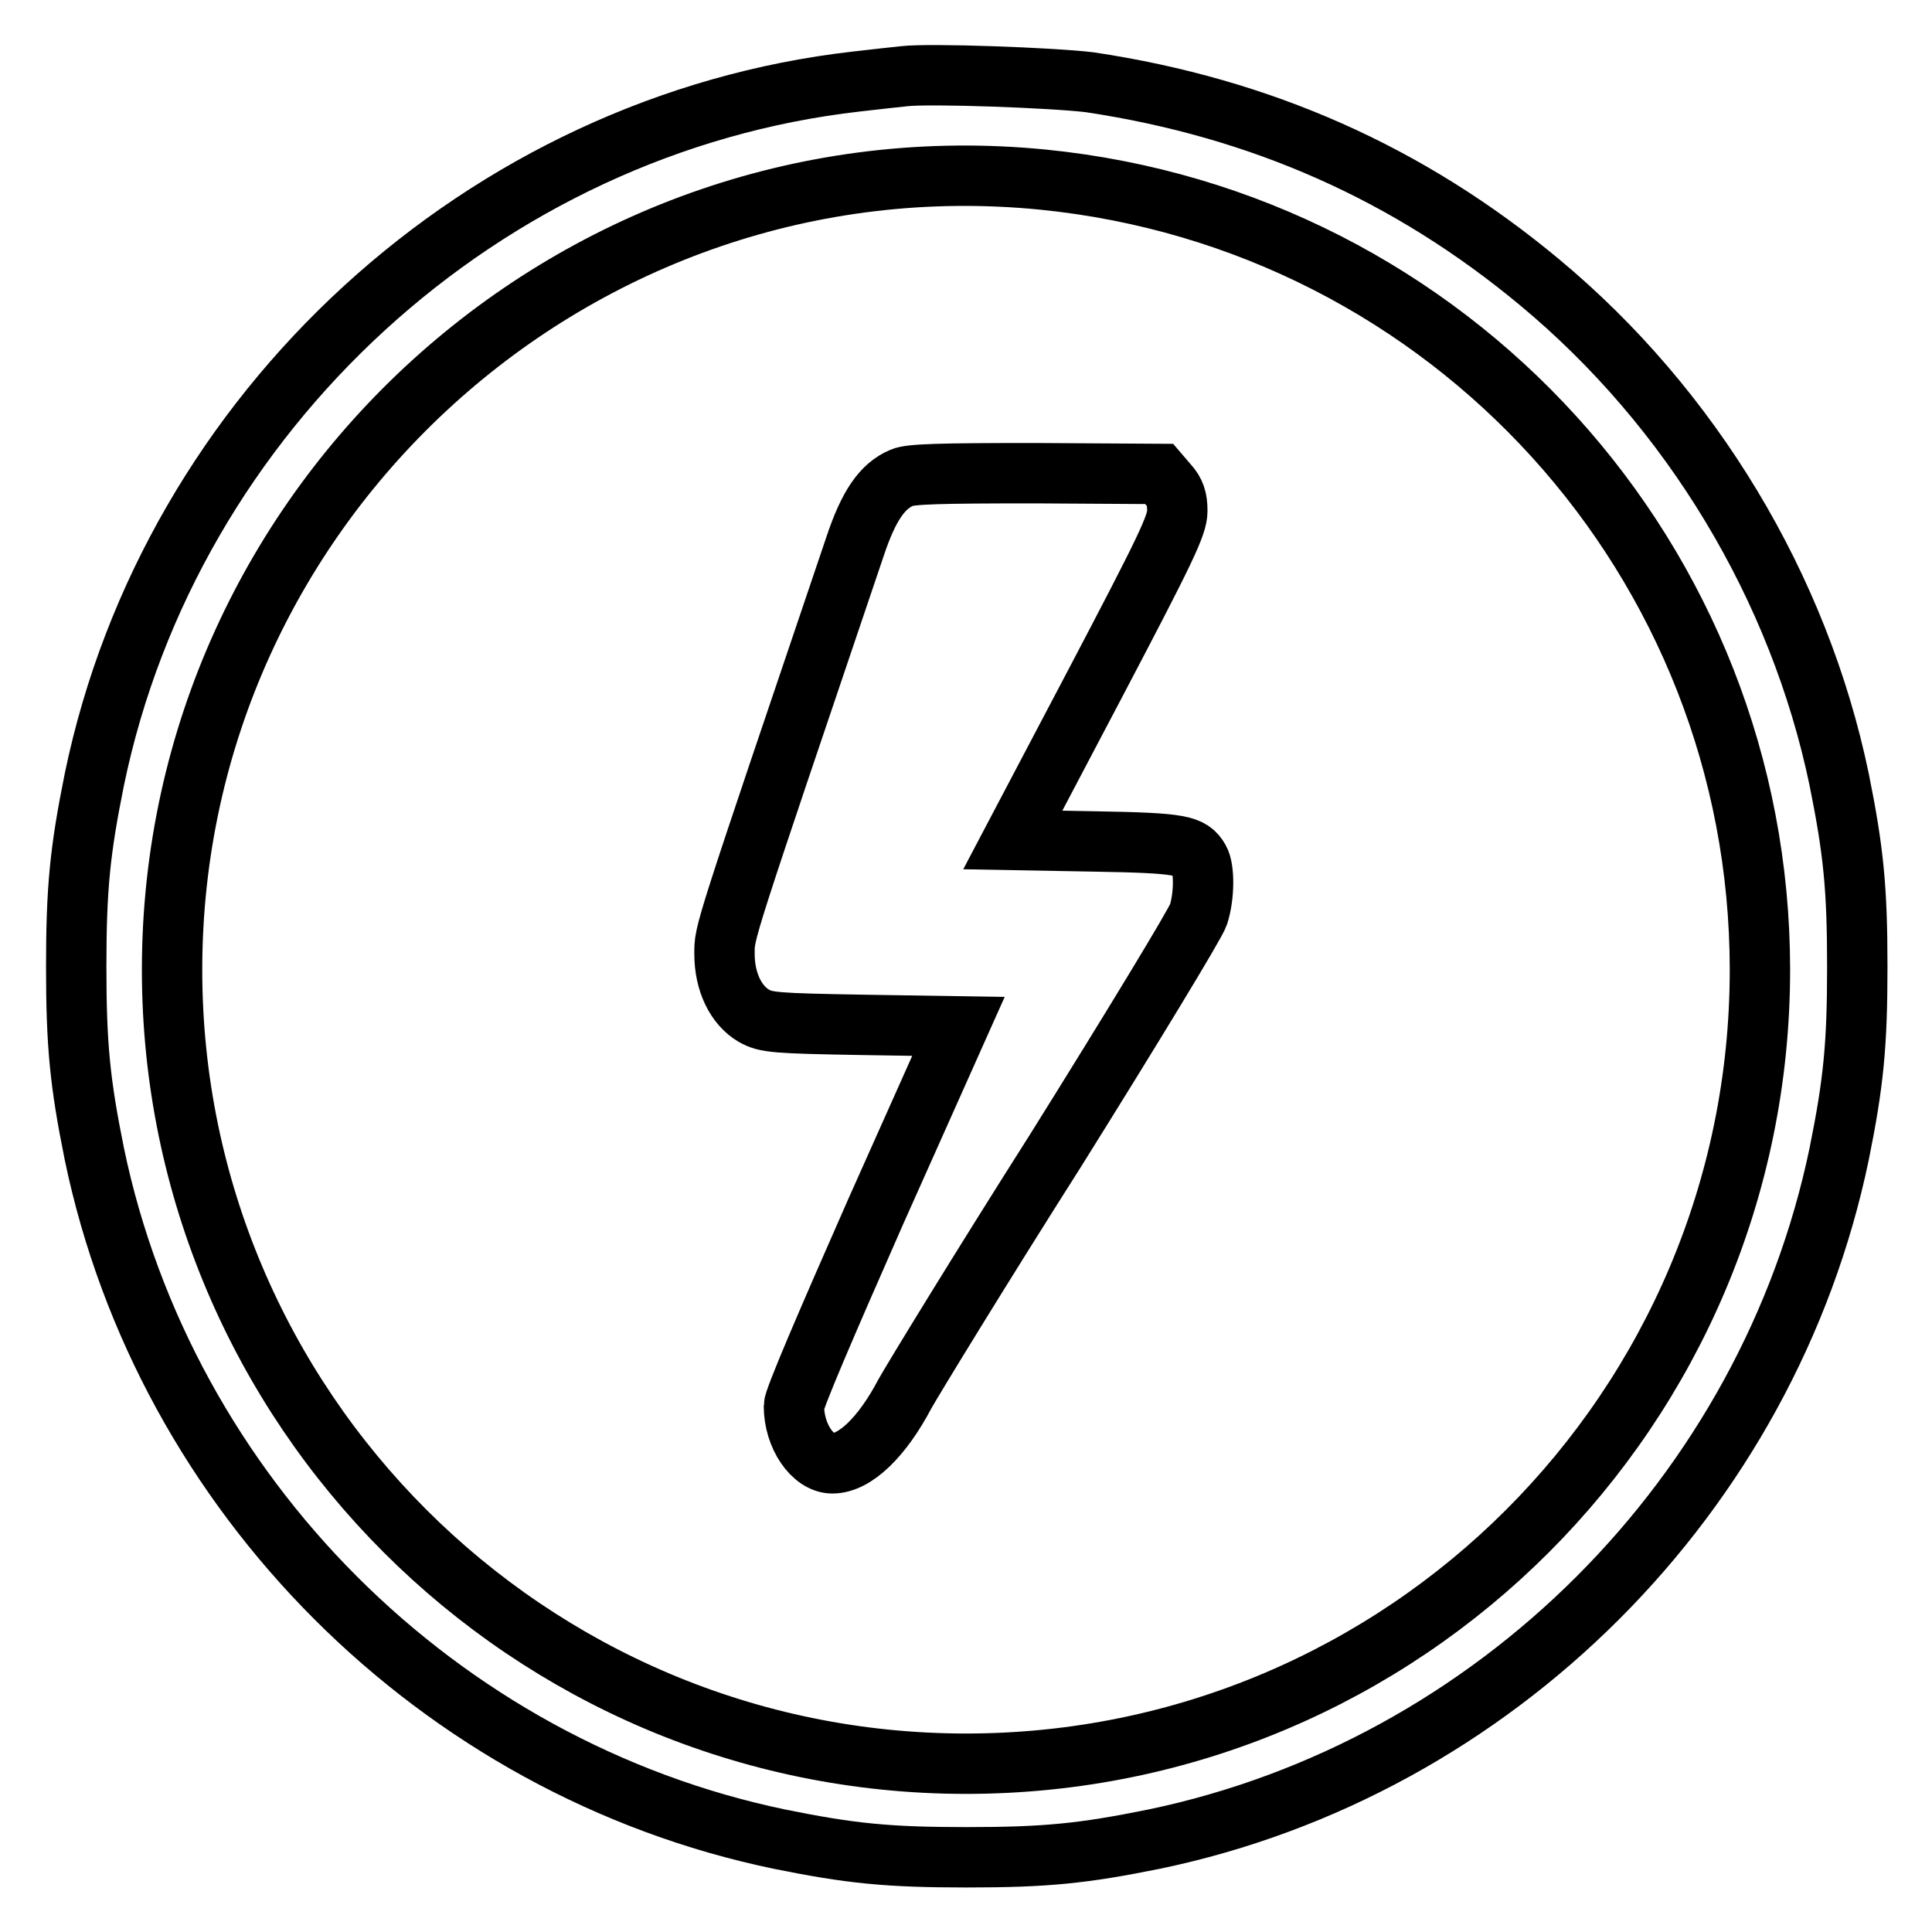
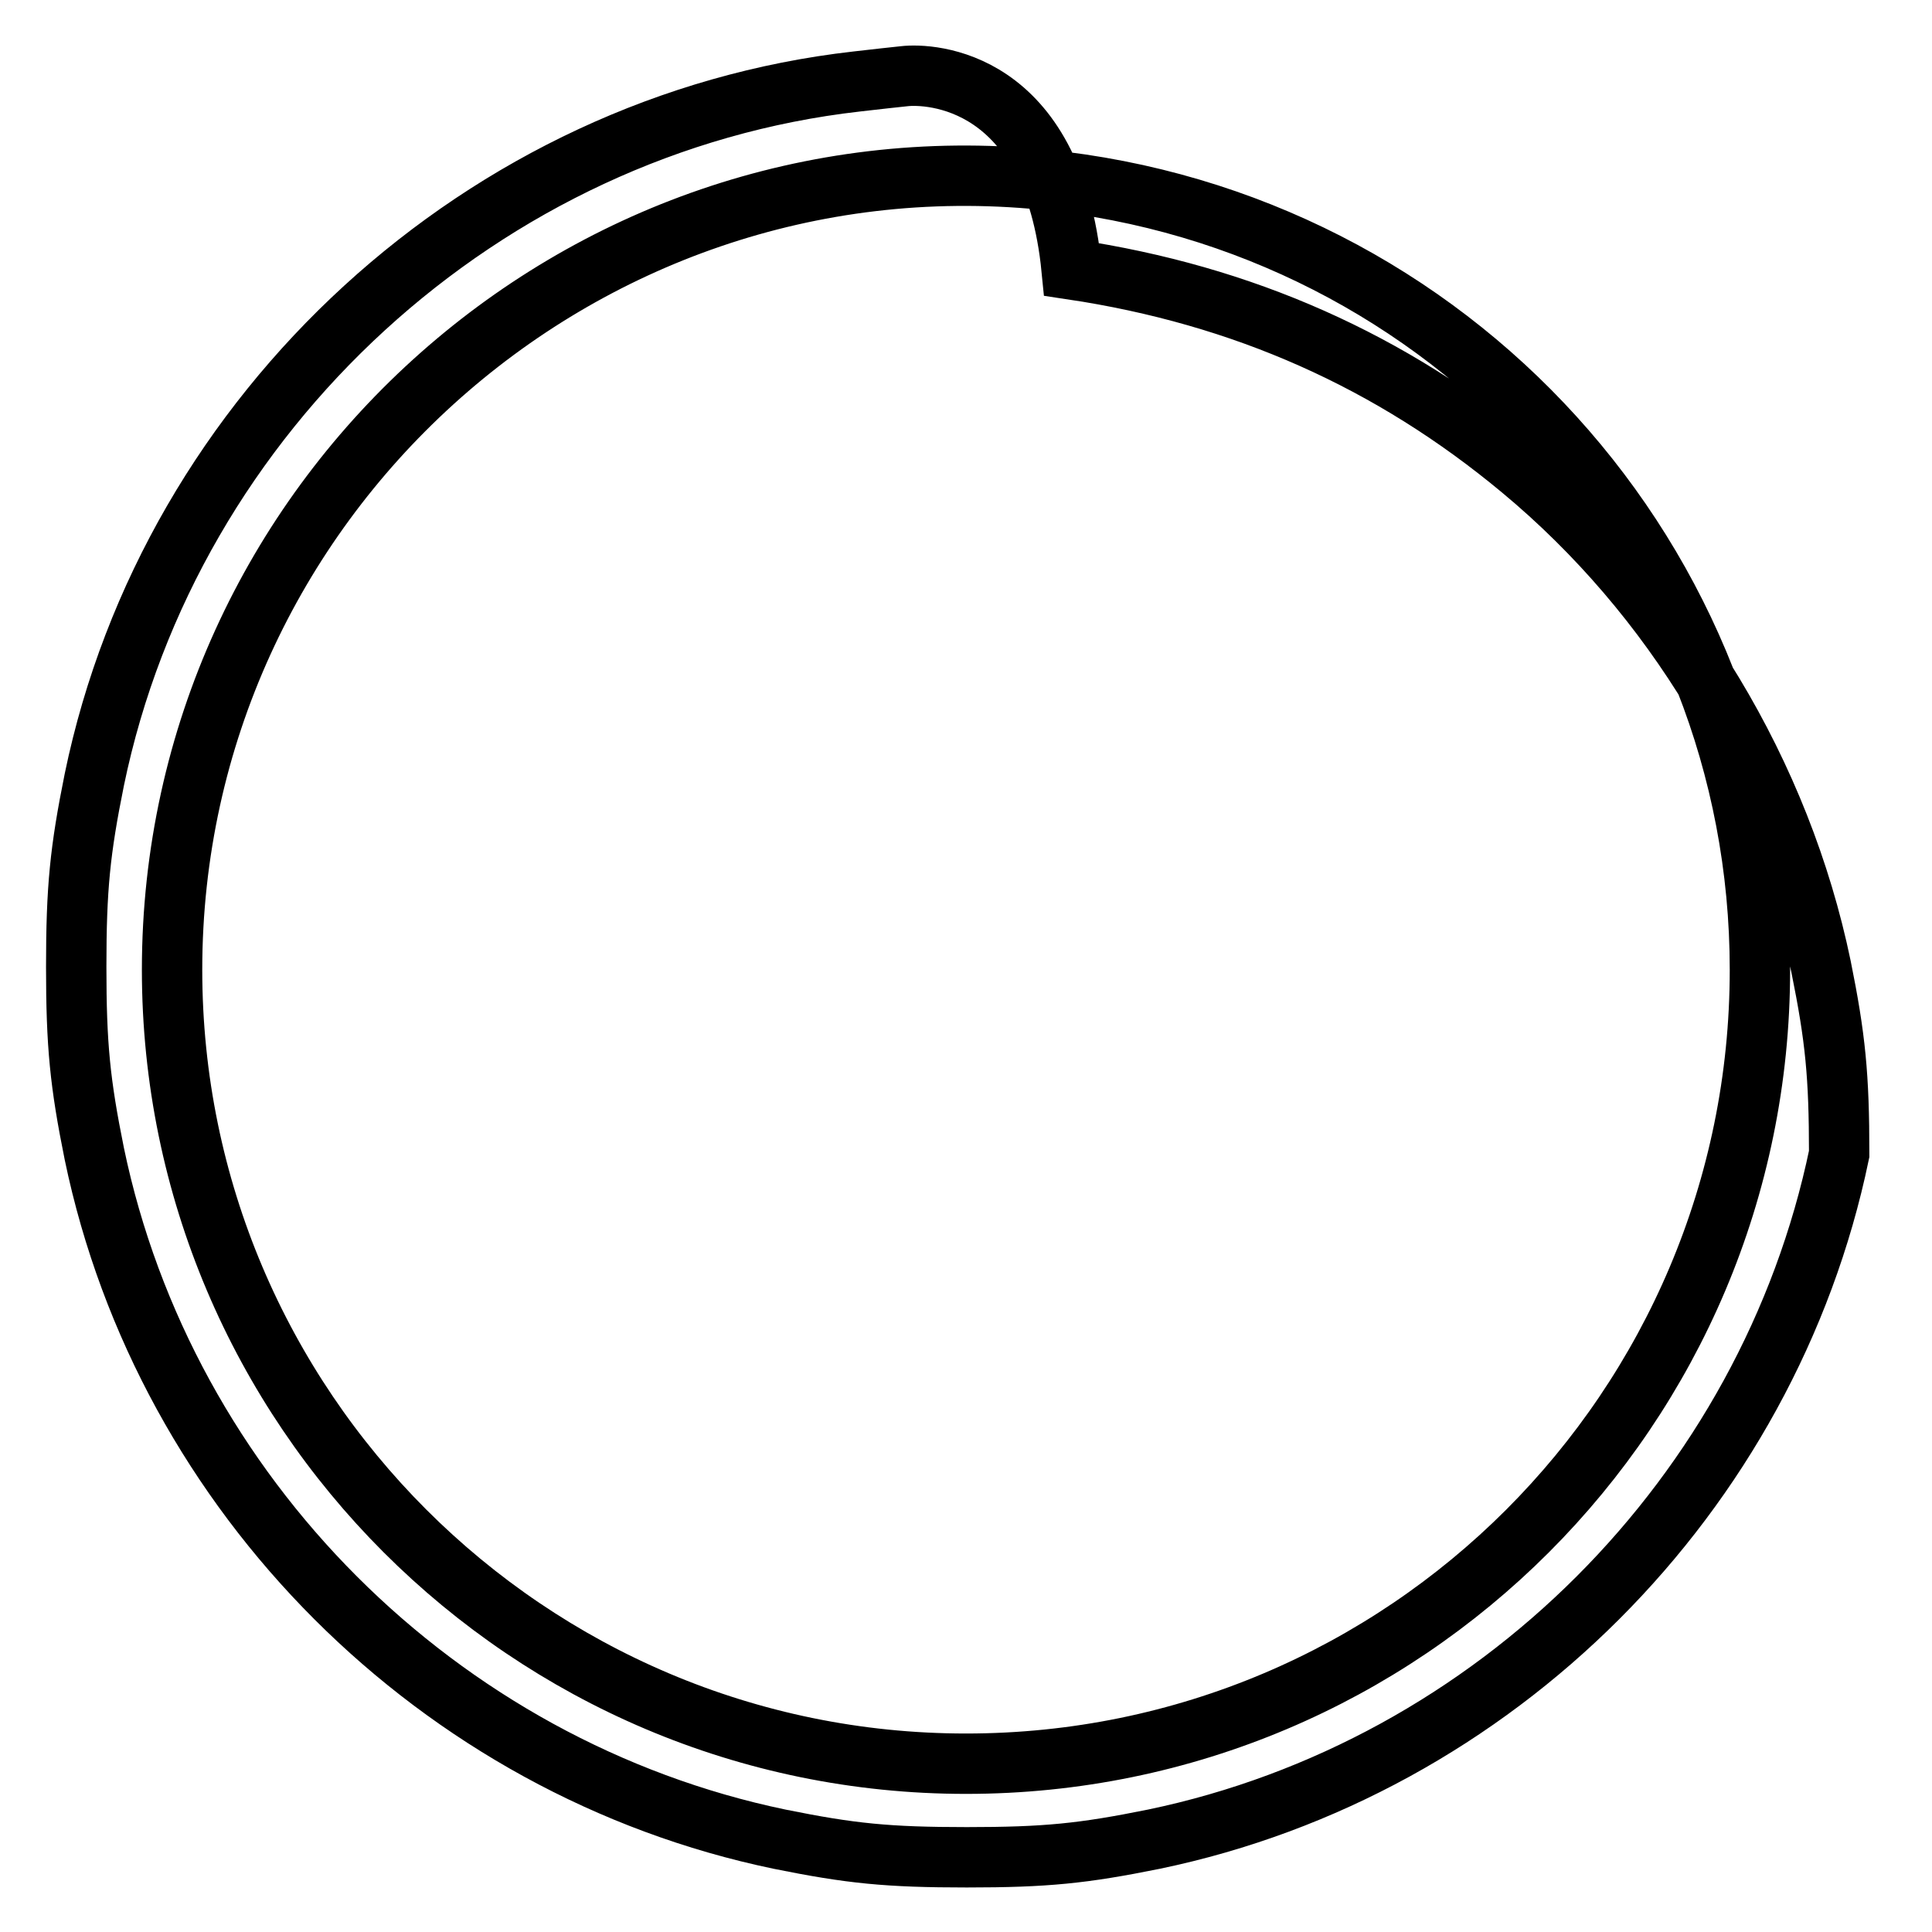
<svg xmlns="http://www.w3.org/2000/svg" version="1.1" x="0px" y="0px" viewBox="0 0 256 256" enable-background="new 0 0 256 256" xml:space="preserve">
  <g>
    <g>
      <g>
-         <path stroke-width="8" fill-opacity="0" stroke="#000000" d="M119.8,10.1c-0.9,0.1-3.8,0.4-6.3,0.7c-49.3,5.6-90.9,43.6-101,92.5c-1.9,9.4-2.4,14.4-2.4,24.8c0,10.4,0.5,15.4,2.4,24.8c9.4,45.2,45.6,81.4,90.8,90.8c9.4,1.9,14.3,2.4,24.8,2.4s15.4-0.5,24.8-2.4c45.2-9.4,81.4-45.6,90.8-90.8c1.9-9.4,2.4-14.4,2.4-24.8c0-10.4-0.5-15.4-2.4-24.8c-5.3-25.5-19.6-49.2-39.7-65.9c-17.3-14.4-36.9-23.1-59.6-26.5C139.5,10.3,123.2,9.7,119.8,10.1z M138.2,23.8c54,5.4,95,50.6,95,104.7c0,58.1-47.1,105.2-105.2,105.2c-58,0-105.2-47.2-105.2-105.2C22.8,66.5,76.6,17.7,138.2,23.8z" />
-         <path stroke-width="8" fill-opacity="0" stroke="#000000" d="M119.5,63.3c-2.6,1.1-4.4,3.7-6.2,9.1c-17.7,52.3-17.3,51-17.3,54c0,3.7,1.5,6.8,3.9,8.2c1.6,0.9,2.8,1,14.4,1.2l12.7,0.2l-10.9,24.4c-6.7,15.2-10.9,25-10.9,25.9c0,4,2.5,7.6,5.1,7.6c3,0,6.6-3.5,9.6-9.2c1-1.8,9.9-16.4,20-32.3c10-16,18.5-30,18.9-31.2c0.8-2.5,0.8-6.1,0.1-7.3c-1.1-1.9-2.3-2.2-13.7-2.4l-11-0.2l10.9-20.7c9.4-17.9,10.9-21,10.9-22.9c0-1.6-0.3-2.5-1.2-3.5l-1.2-1.4l-16.4-0.1C124.6,62.7,120.6,62.8,119.5,63.3z" />
+         <path stroke-width="8" fill-opacity="0" stroke="#000000" d="M119.8,10.1c-0.9,0.1-3.8,0.4-6.3,0.7c-49.3,5.6-90.9,43.6-101,92.5c-1.9,9.4-2.4,14.4-2.4,24.8c0,10.4,0.5,15.4,2.4,24.8c9.4,45.2,45.6,81.4,90.8,90.8c9.4,1.9,14.3,2.4,24.8,2.4s15.4-0.5,24.8-2.4c45.2-9.4,81.4-45.6,90.8-90.8c0-10.4-0.5-15.4-2.4-24.8c-5.3-25.5-19.6-49.2-39.7-65.9c-17.3-14.4-36.9-23.1-59.6-26.5C139.5,10.3,123.2,9.7,119.8,10.1z M138.2,23.8c54,5.4,95,50.6,95,104.7c0,58.1-47.1,105.2-105.2,105.2c-58,0-105.2-47.2-105.2-105.2C22.8,66.5,76.6,17.7,138.2,23.8z" />
      </g>
    </g>
  </g>
</svg>